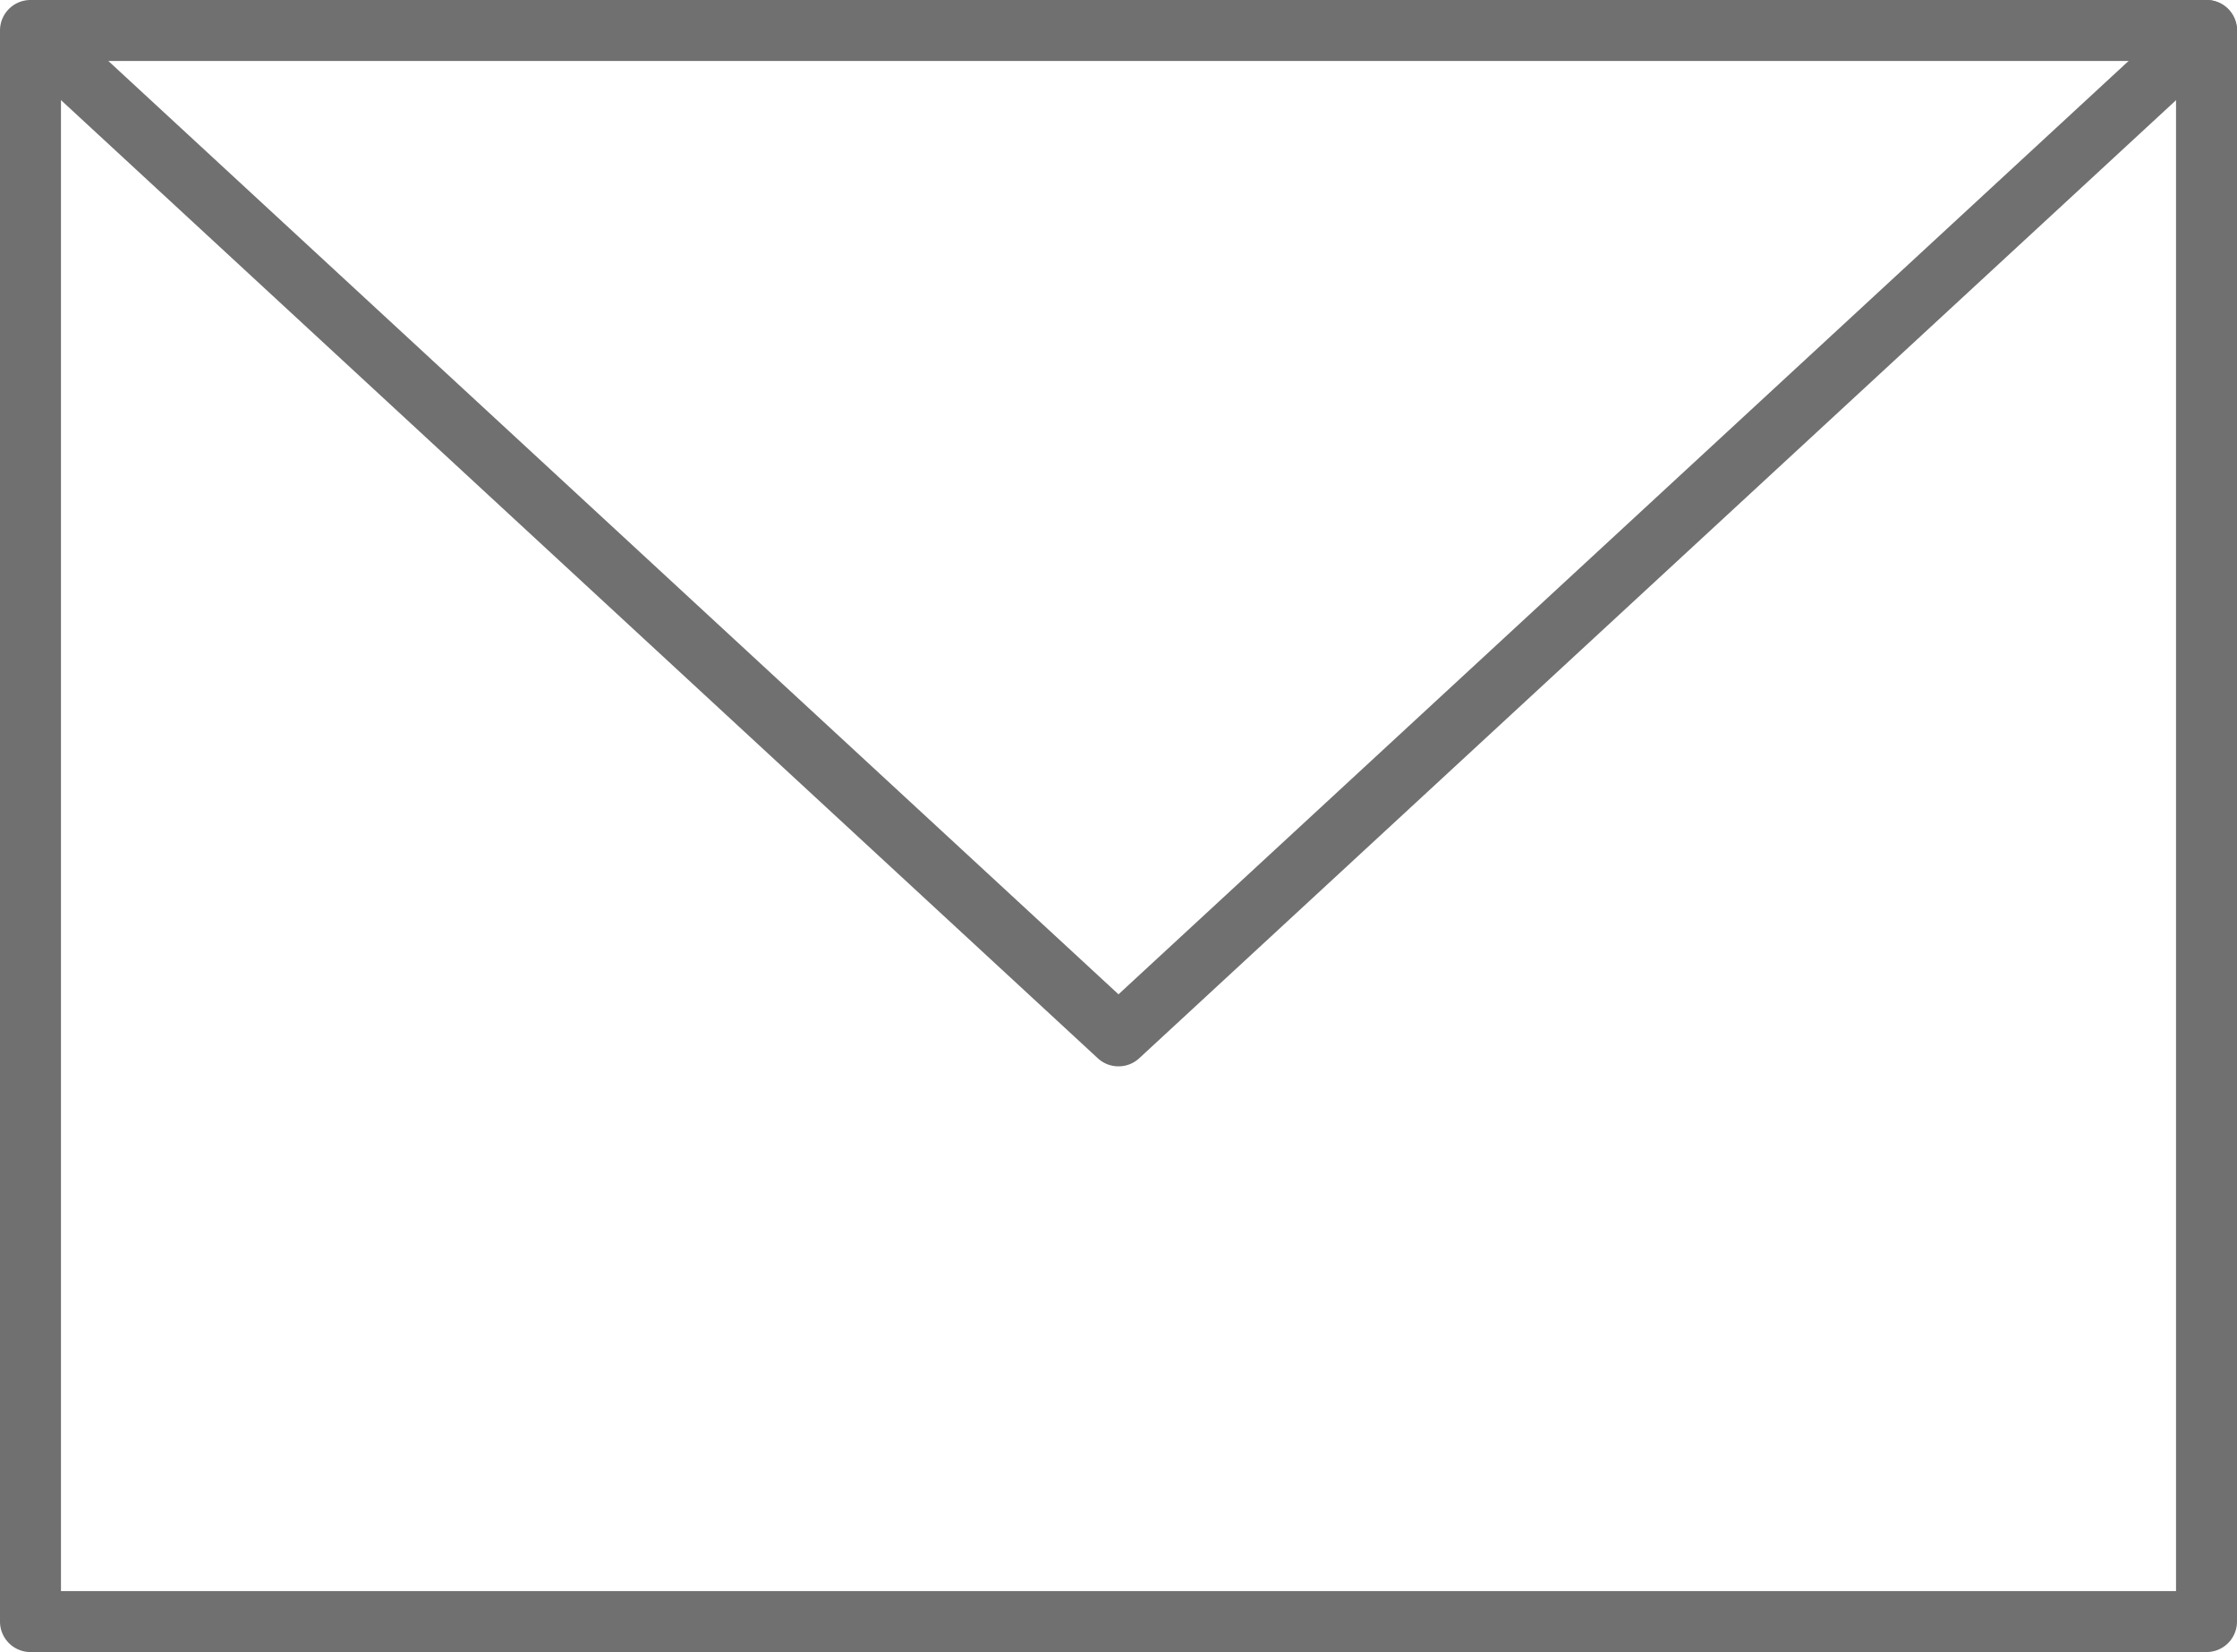
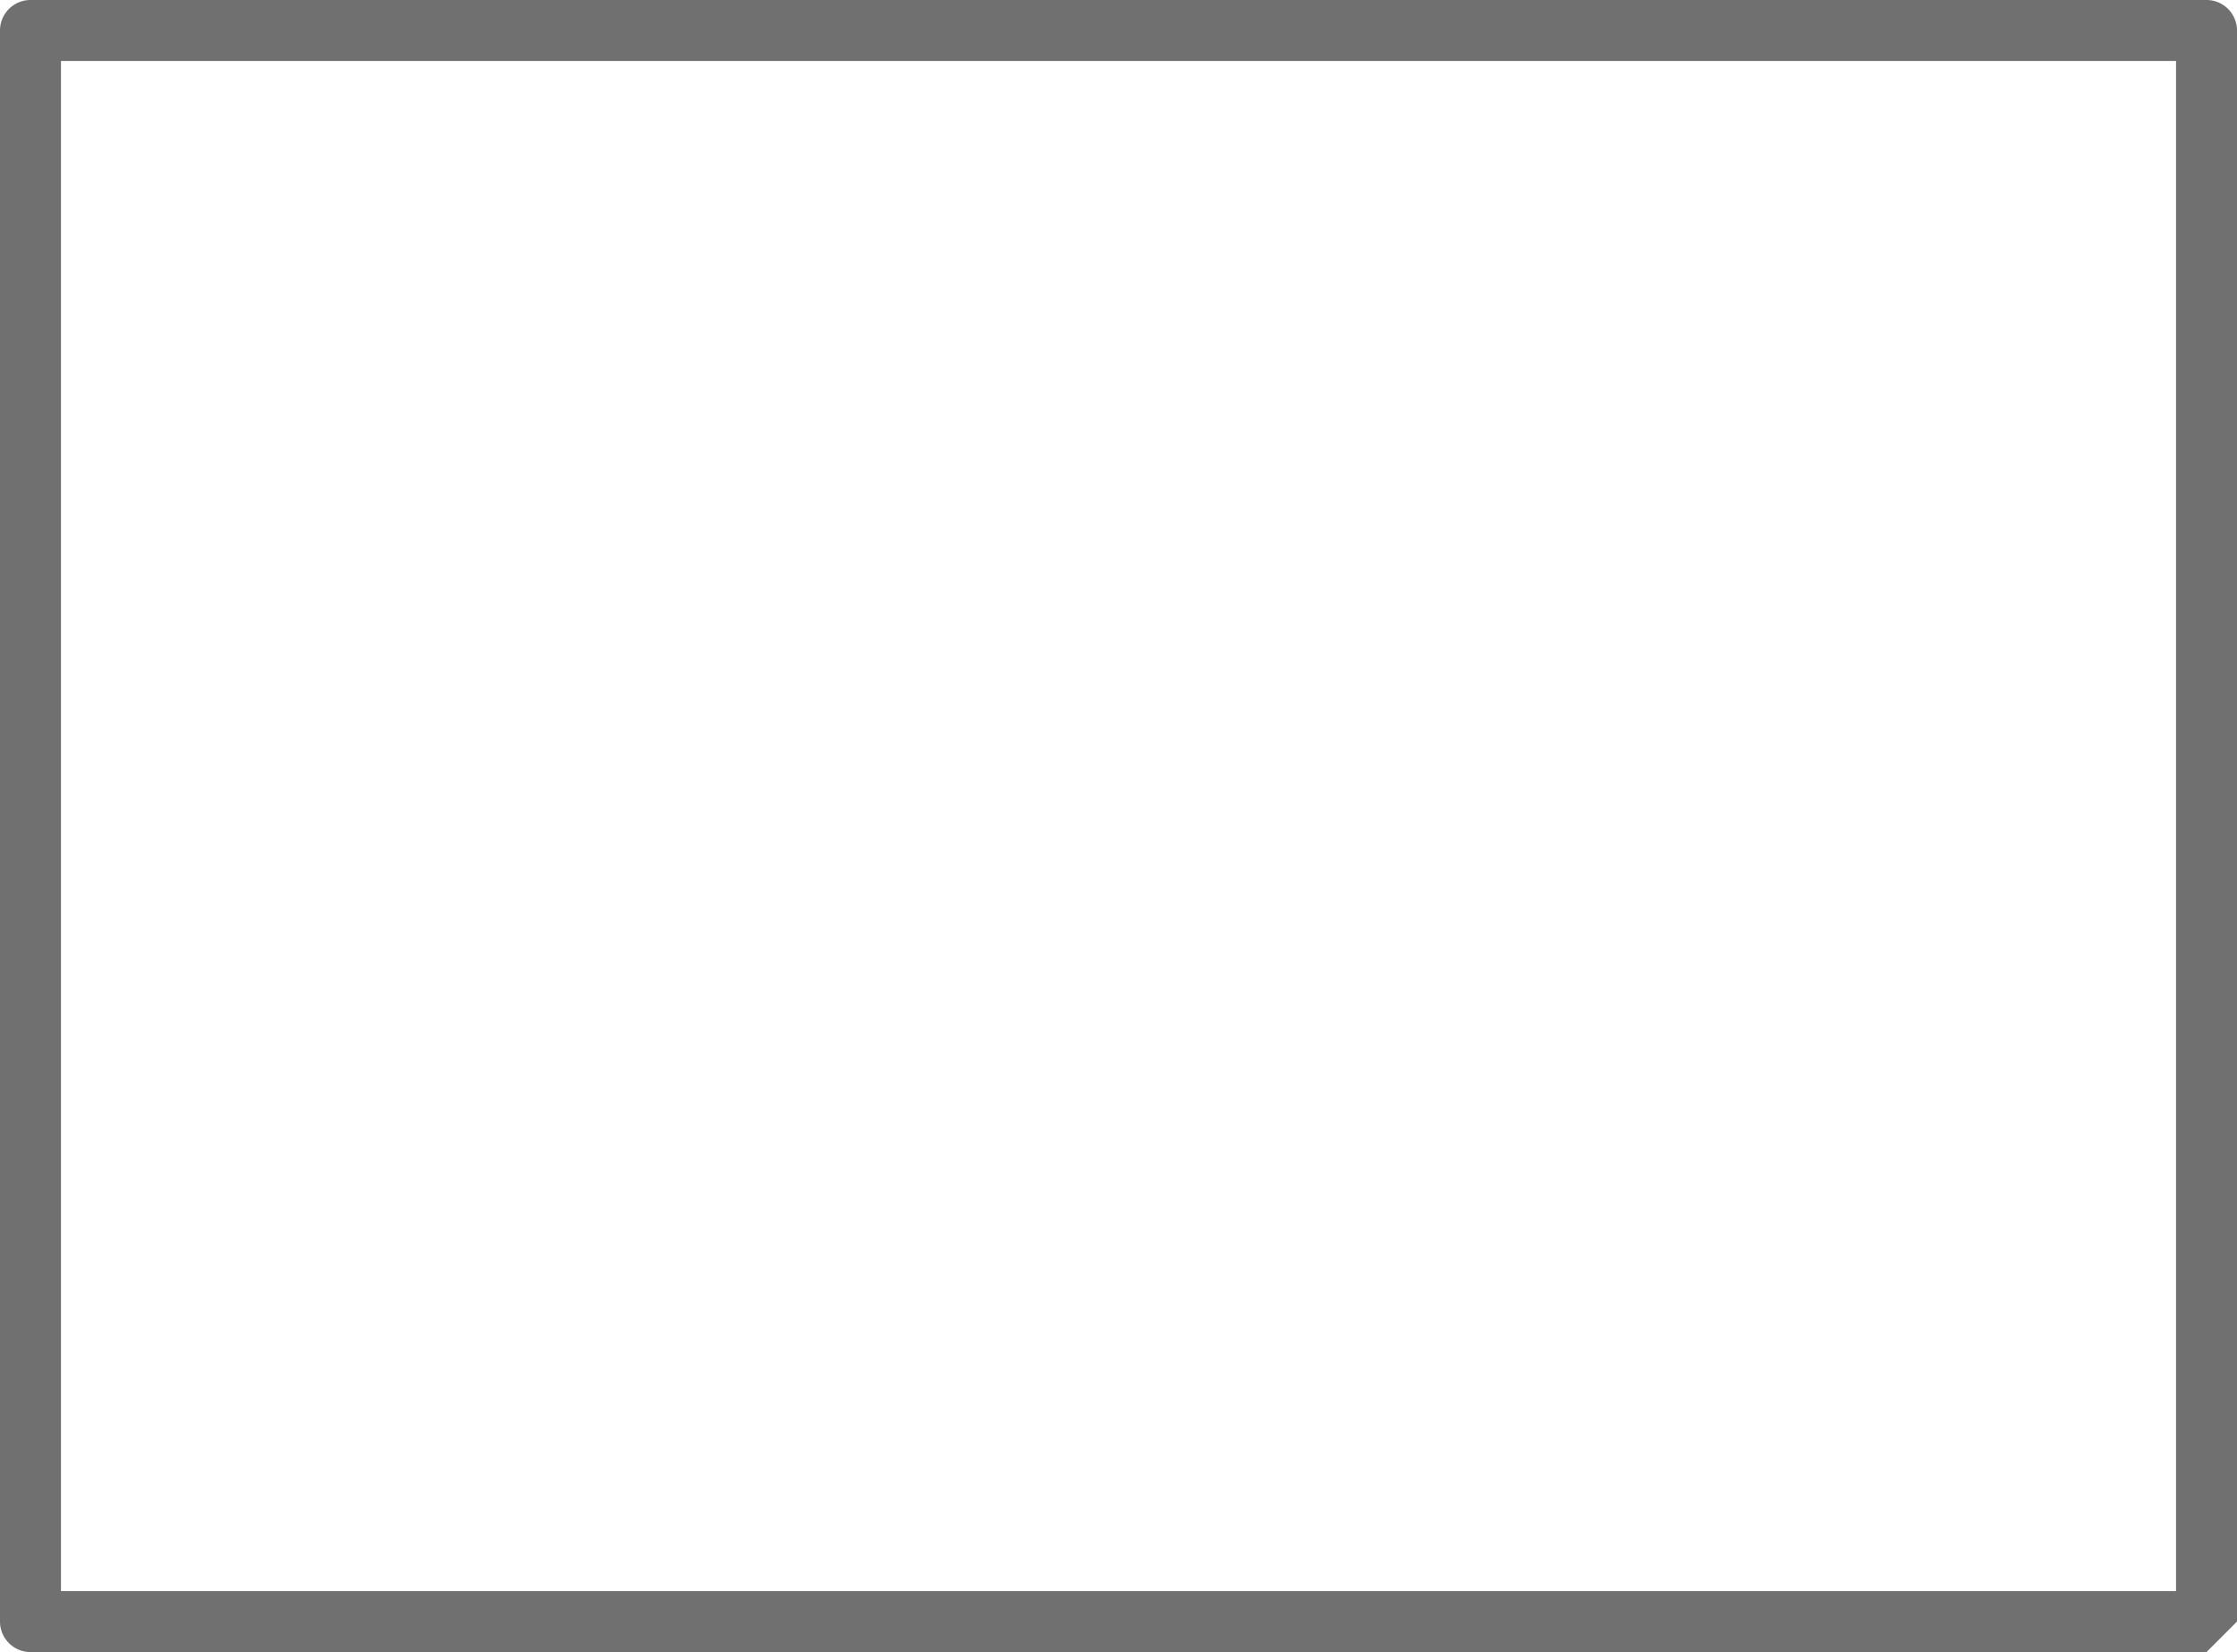
<svg xmlns="http://www.w3.org/2000/svg" id="Gruppe_879" data-name="Gruppe 879" width="22.674" height="16.743" viewBox="0 0 22.674 16.743">
  <defs>
    <clipPath id="clip-path">
      <rect id="Rechteck_297" data-name="Rechteck 297" width="22.674" height="16.743" transform="translate(0 0)" fill="#707070" />
    </clipPath>
  </defs>
  <g id="Gruppe_878" data-name="Gruppe 878" clip-path="url(#clip-path)">
-     <path id="Pfad_634" data-name="Pfad 634" d="M22.365,16.743H.309A.309.309,0,0,1,0,16.434V.309A.309.309,0,0,1,.309,0H22.365a.309.309,0,0,1,.309.309V16.434a.309.309,0,0,1-.309.309M.618,16.125H22.056V.618H.618Z" fill="#707070" />
-     <path id="Pfad_635" data-name="Pfad 635" d="M11.337,10.807a.308.308,0,0,1-.21-.082L.1.536A.309.309,0,0,1,.518.082l10.819,9.995L22.155.082a.309.309,0,0,1,.42.454L11.547,10.725a.308.308,0,0,1-.21.082" fill="#707070" />
+     <path id="Pfad_634" data-name="Pfad 634" d="M22.365,16.743H.309A.309.309,0,0,1,0,16.434V.309A.309.309,0,0,1,.309,0H22.365a.309.309,0,0,1,.309.309V16.434M.618,16.125H22.056V.618H.618Z" fill="#707070" />
  </g>
</svg>